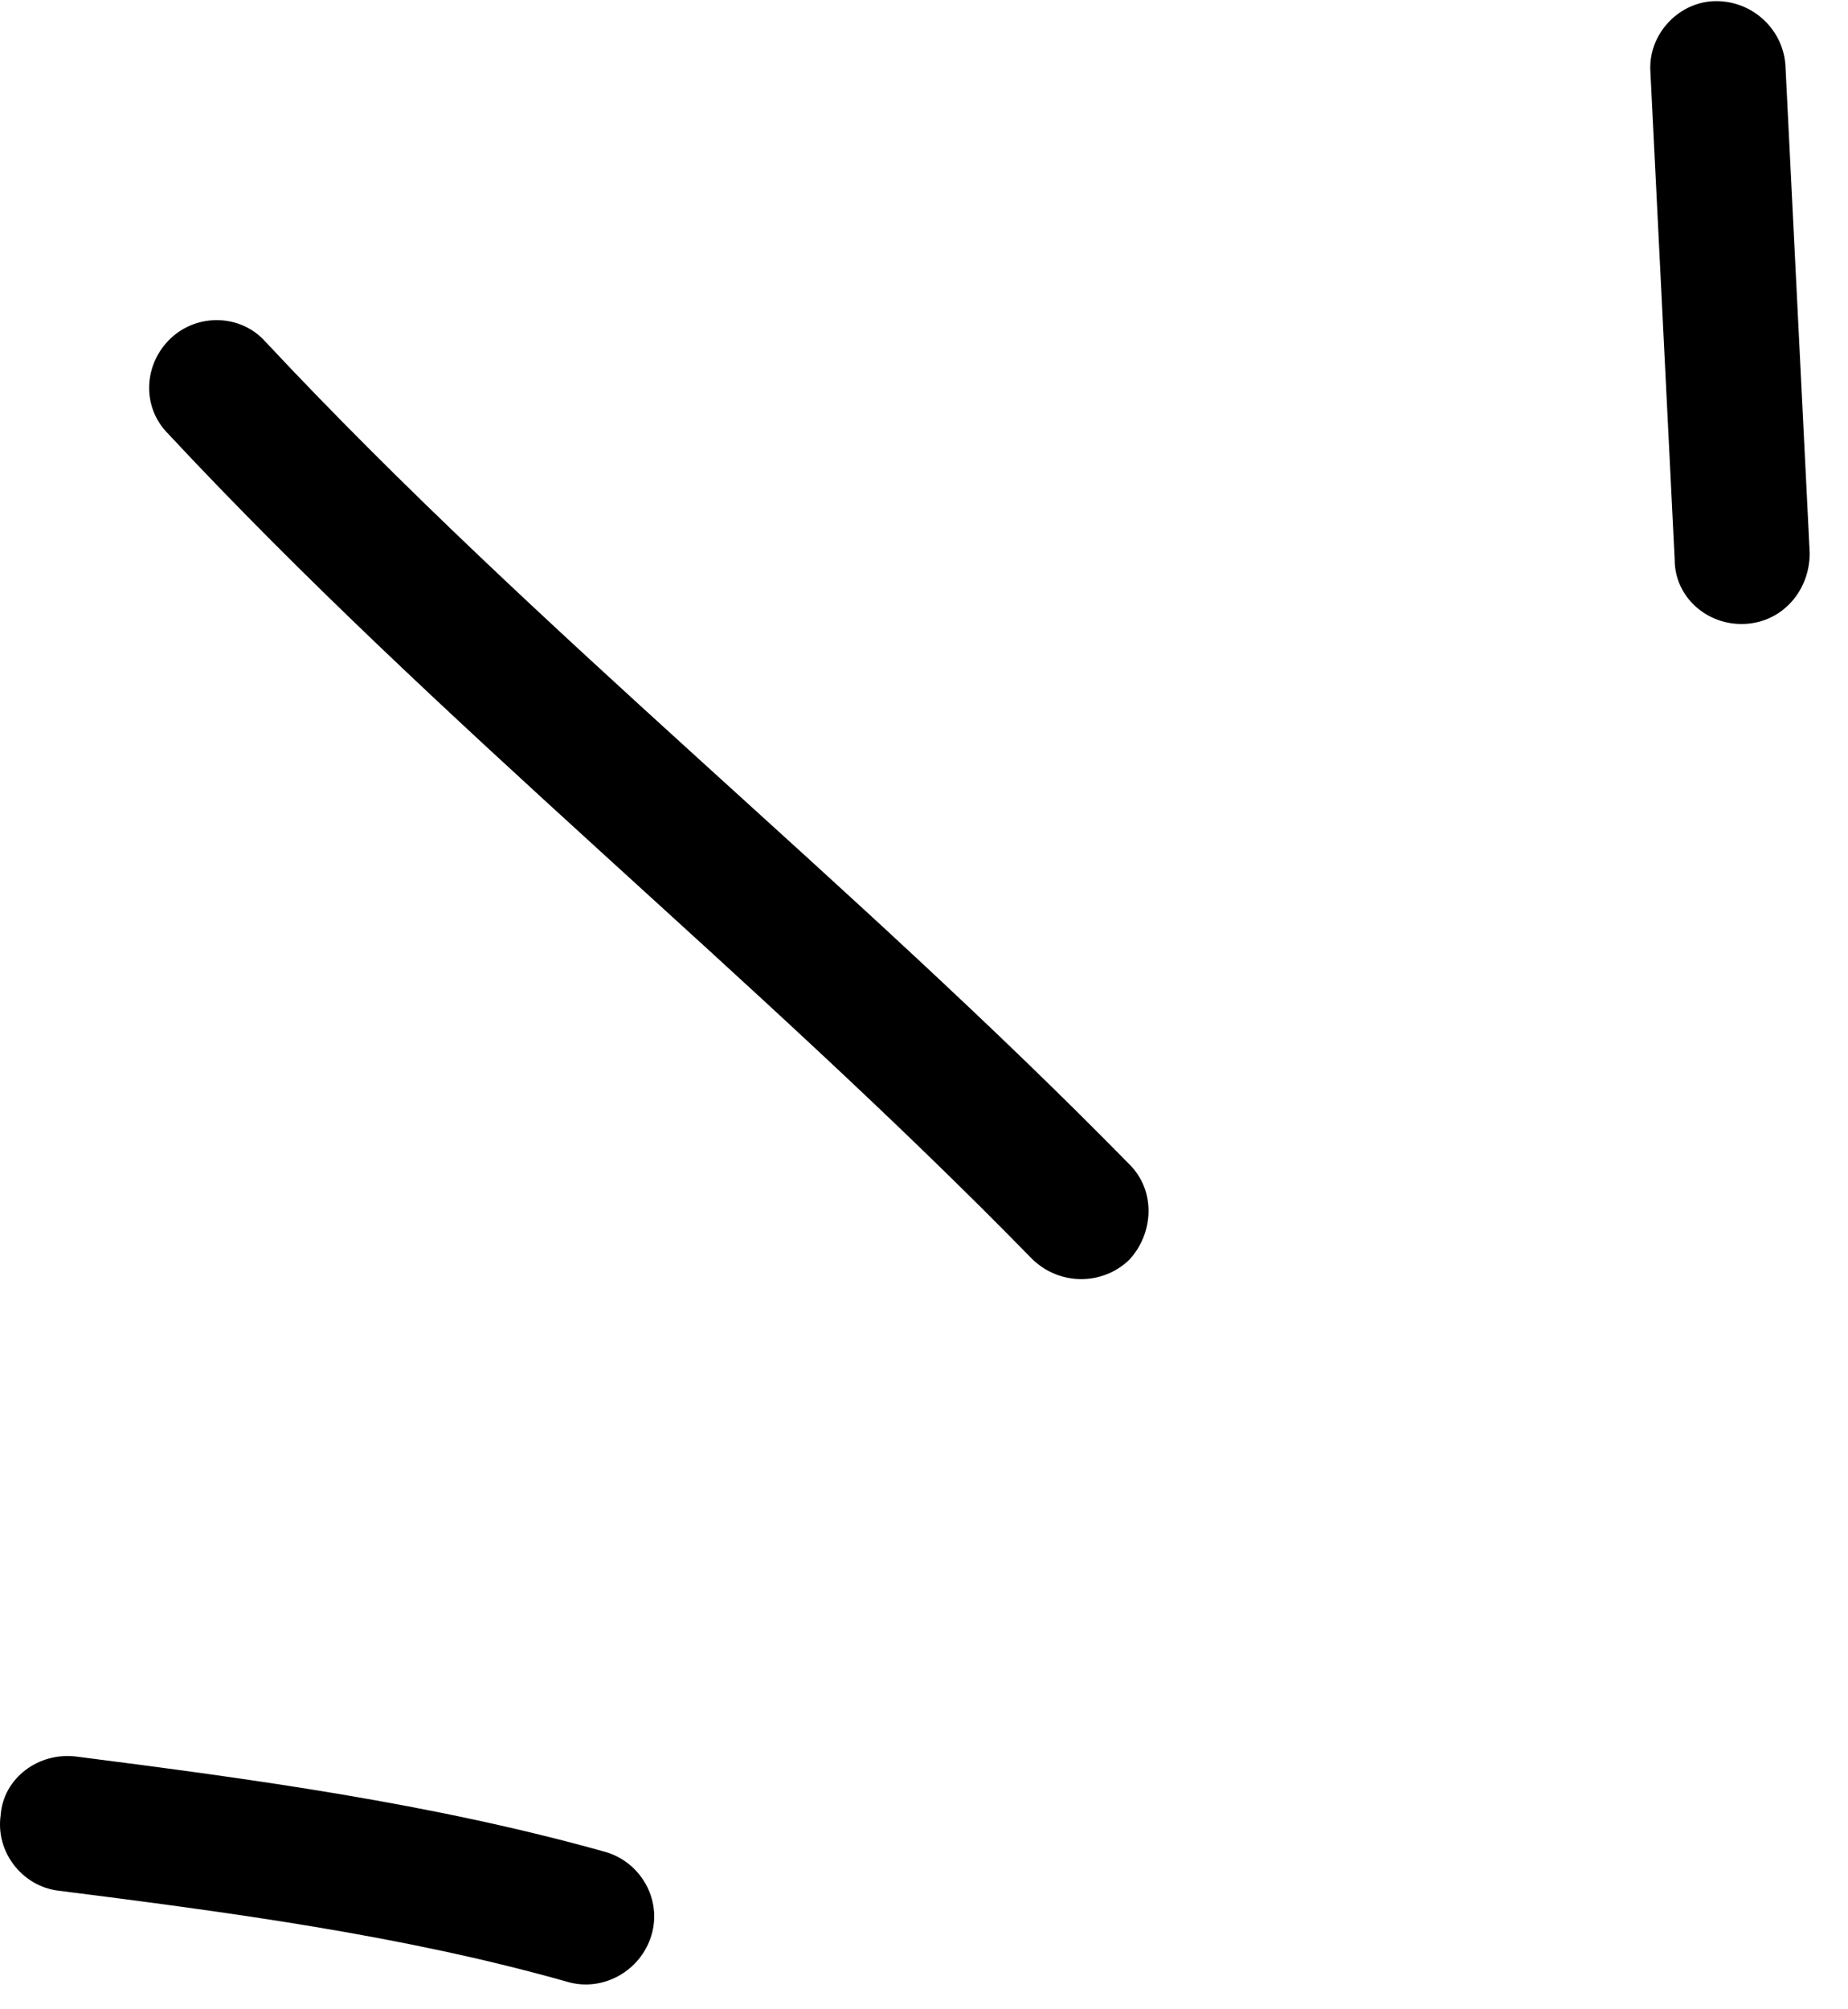
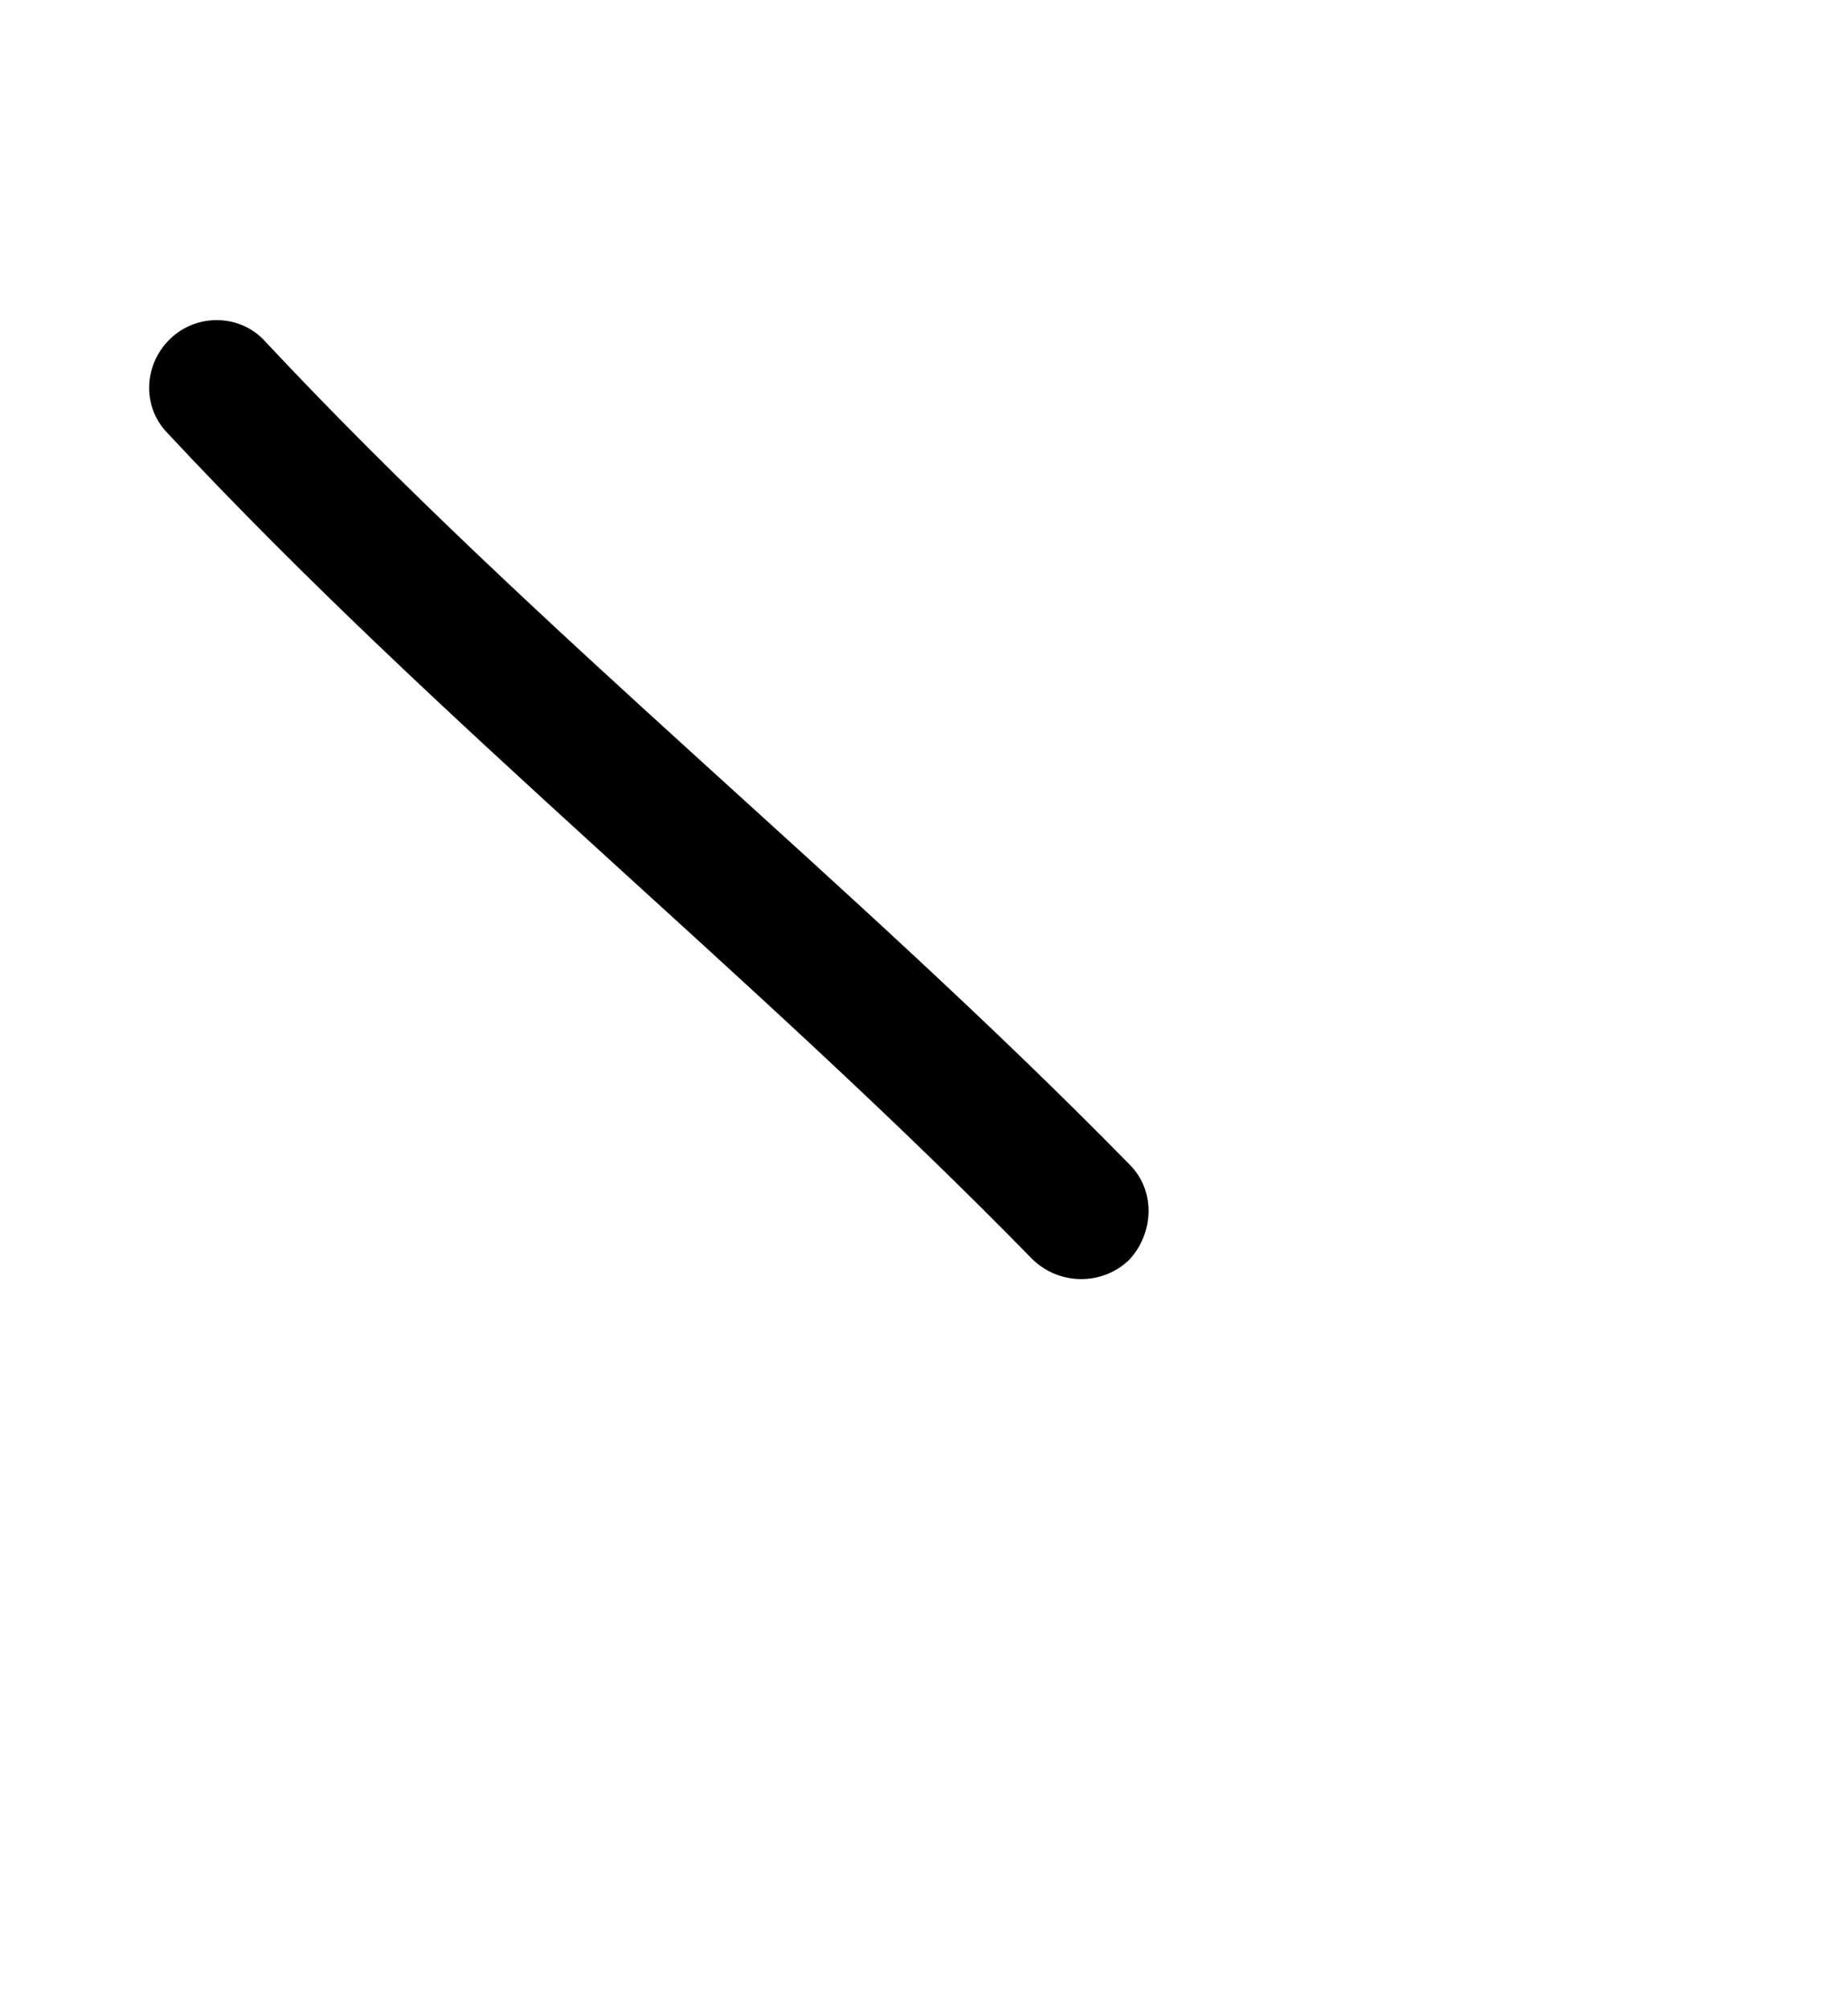
<svg xmlns="http://www.w3.org/2000/svg" width="46" height="50" viewBox="0 0 46 50" fill="none">
-   <path fill-rule="evenodd" clip-rule="evenodd" d="M15.072 46.085c-4.301-1.207-8.805-1.816-13.173-2.374C.958 43.594.084 44.247.017 45.166-.117 46.087.555 46.928 1.429 47.045 5.663 47.582 10.031 48.157 14.131 49.319 15.005 49.571 15.946 49.052 16.215 48.159 16.484 47.267 15.946 46.338 15.072 46.085z" fill="#000" />
  <path fill-rule="evenodd" clip-rule="evenodd" d="M28.11 28.972C21.187 21.908 13.391 15.753 6.603 8.499 5.998 7.822 4.923 7.785 4.251 8.418 3.579 9.051 3.512 10.116 4.184 10.793 10.972 18.068 18.768 24.243 25.691 31.328 26.363 31.989 27.438 31.999 28.11 31.348 28.715 30.698 28.782 29.634 28.11 28.972z" fill="#000" />
-   <path fill-rule="evenodd" clip-rule="evenodd" d="M41.082 1.8C41.283 5.843 41.485 9.886 41.686 13.93 41.686 14.856 42.493 15.572 43.434 15.526 44.375 15.481 45.047 14.692 45.047 13.766 44.845 9.716 44.644 5.666 44.442 1.617 44.375.691 43.569-.02 42.628.031 41.754.081 41.015.874 41.082 1.8z" fill="#000" />
+   <path fill-rule="evenodd" clip-rule="evenodd" d="M41.082 1.8z" fill="#000" />
</svg>